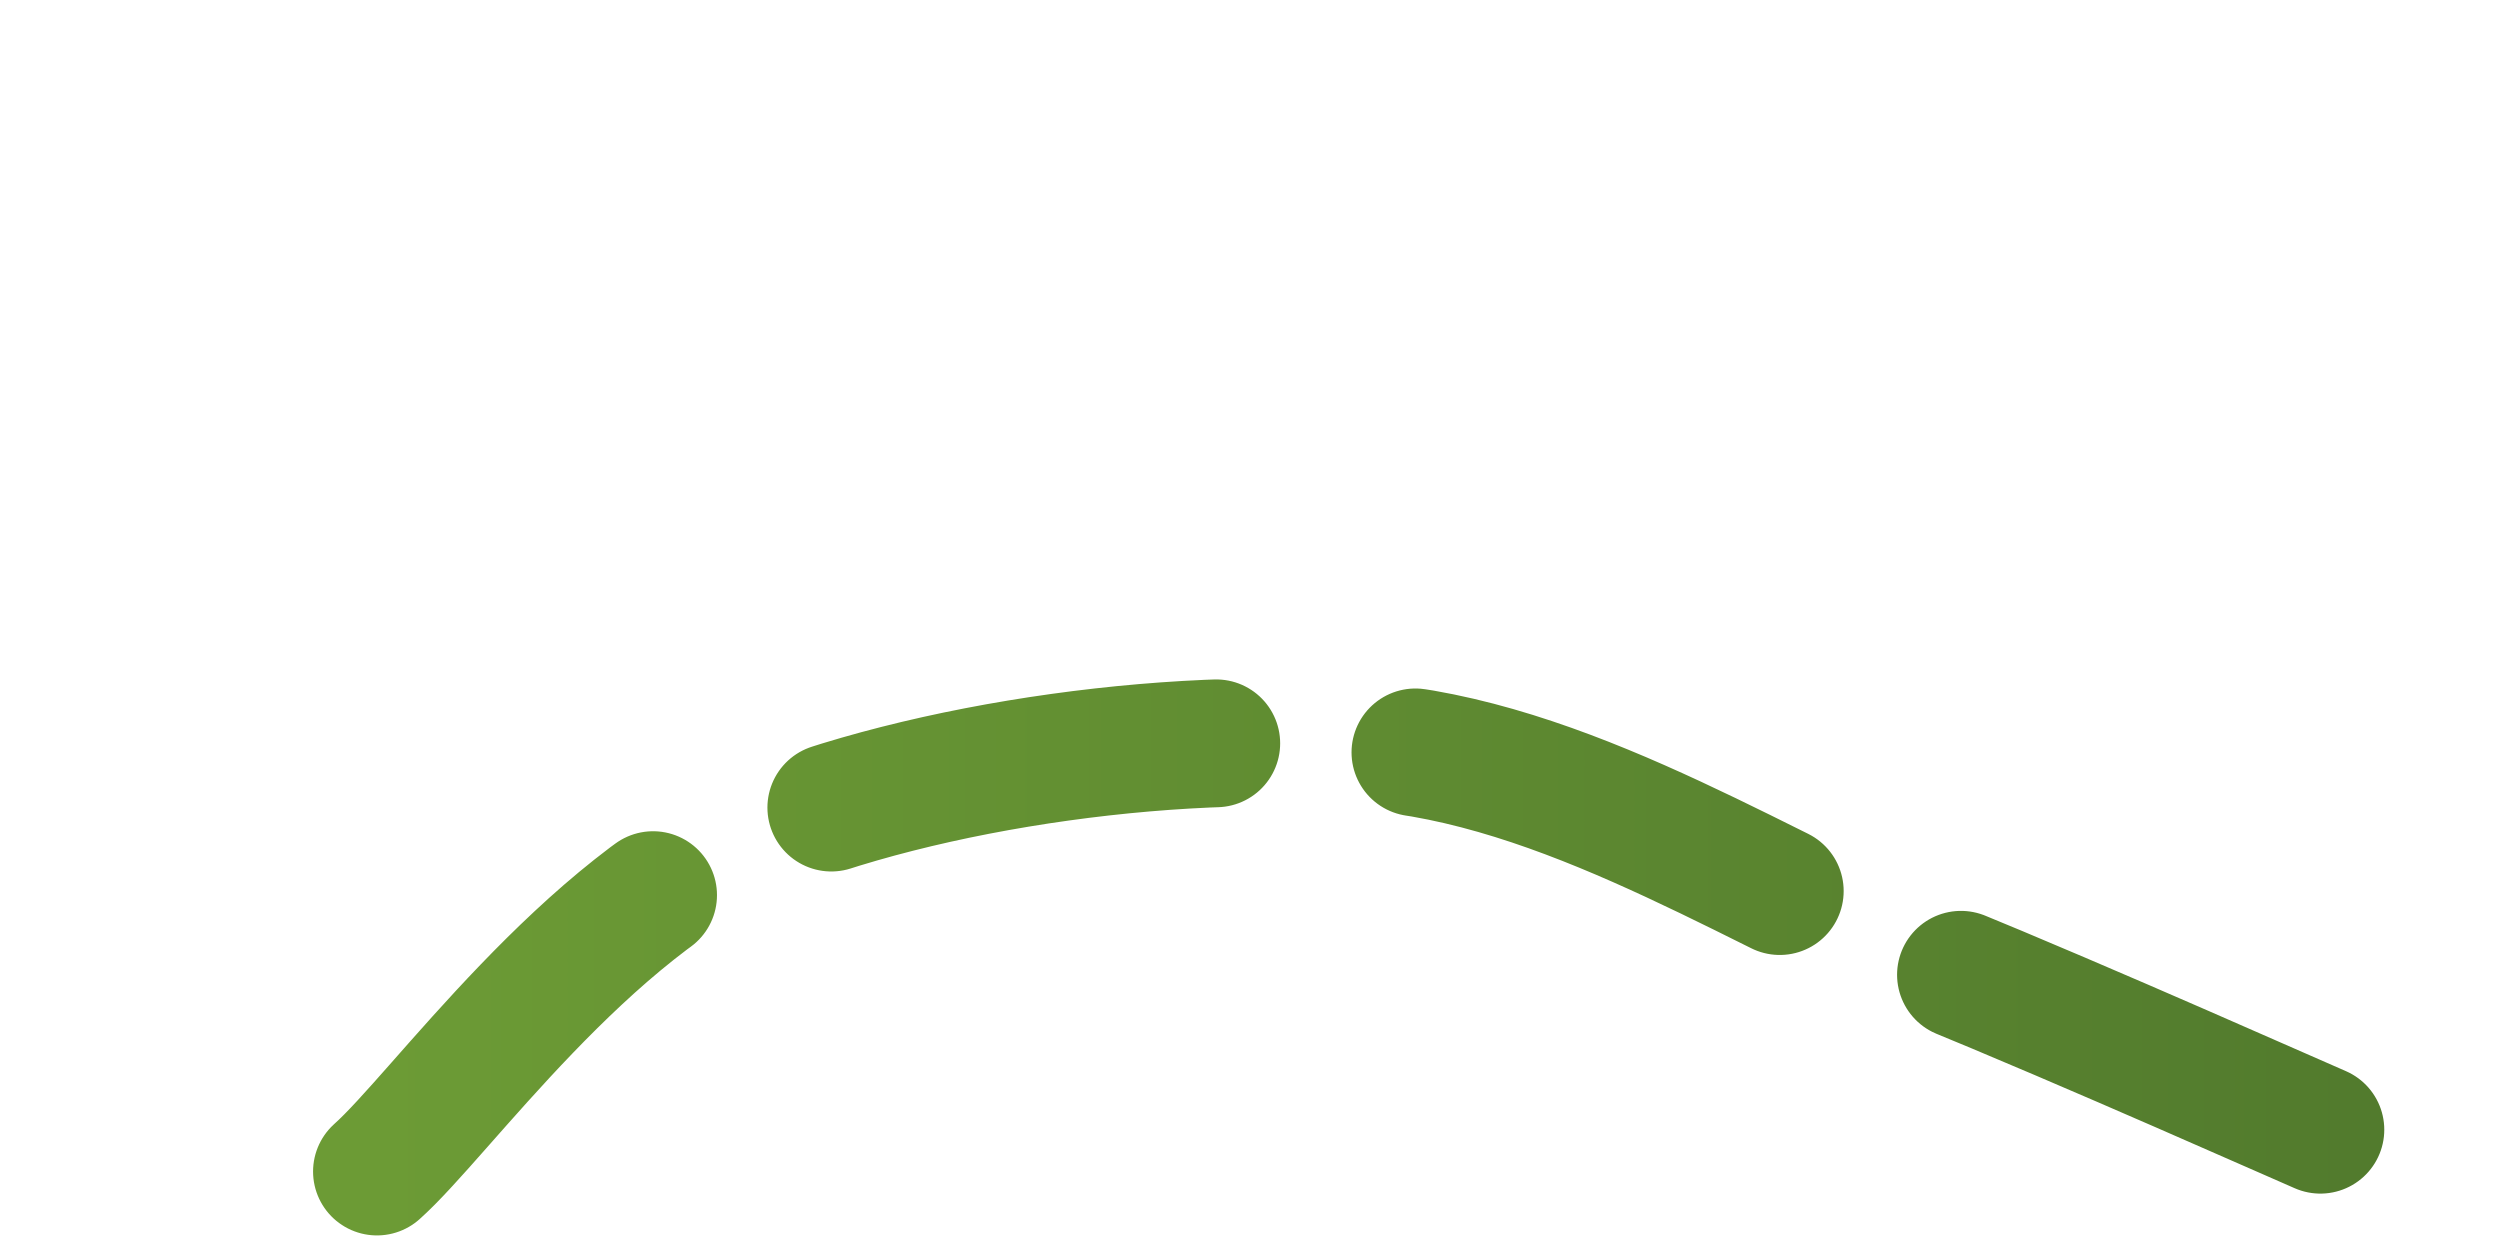
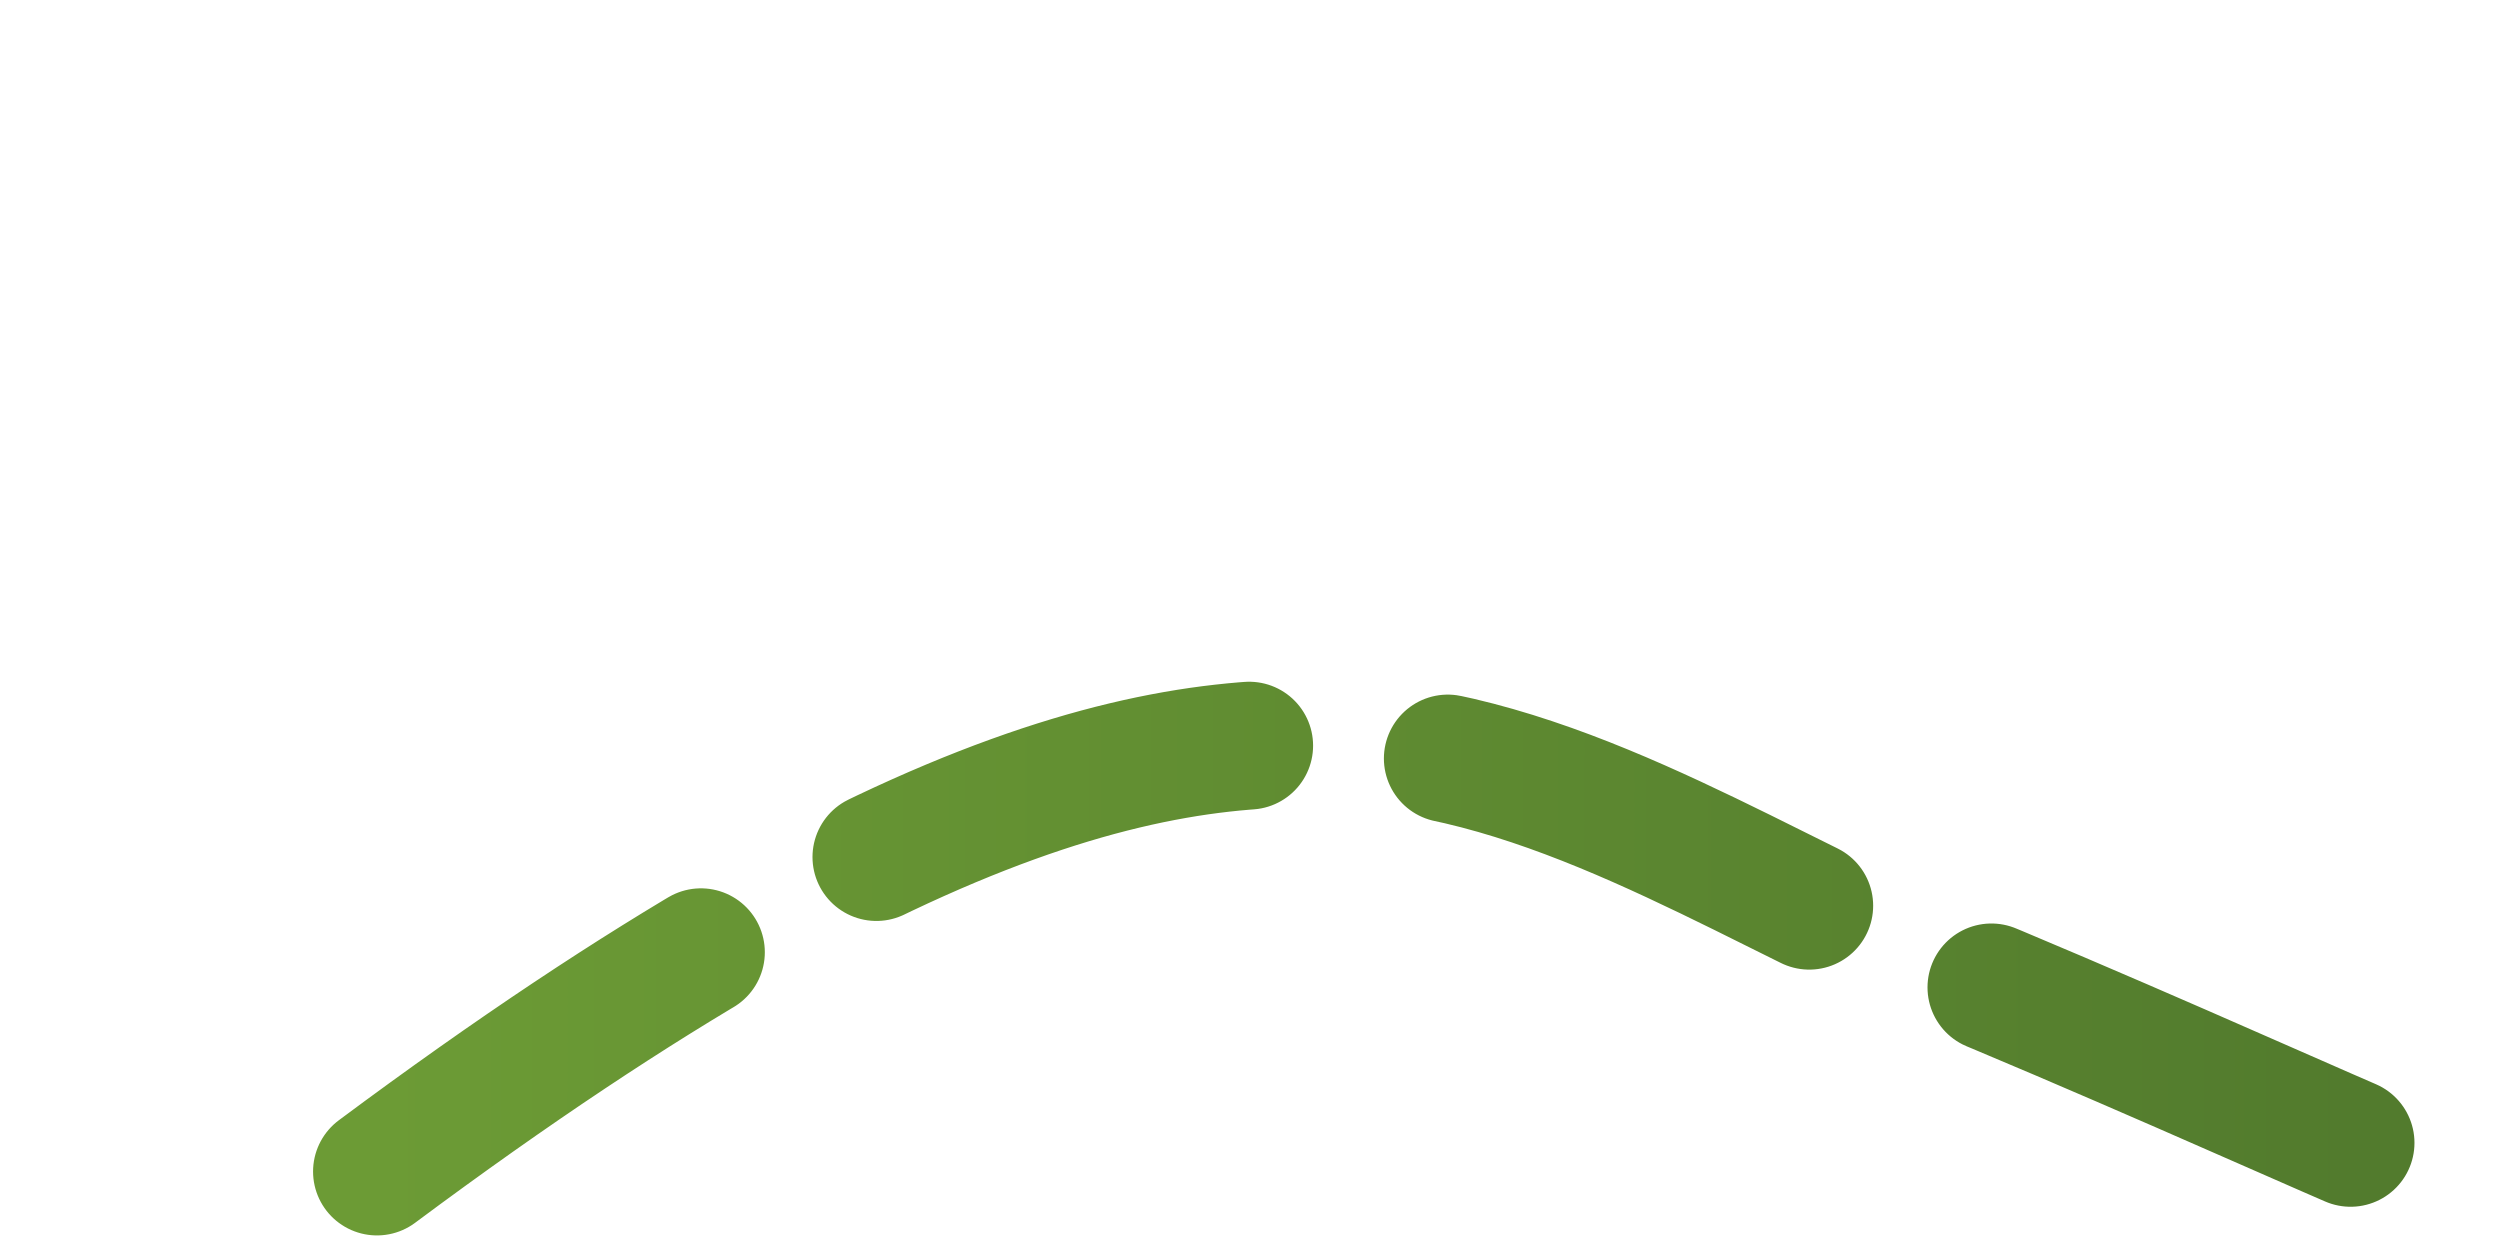
<svg xmlns="http://www.w3.org/2000/svg" width="626" height="313" viewBox="0 0 626 313" fill="none">
-   <path d="M94.391 293.35C110.182 279.314 147.026 226.796 189.133 209.134C231.241 191.473 297.794 181.998 347.037 187.379C396.28 192.759 444.002 224.808 484.589 241.417C525.176 258.026 572.898 279.431 590.559 287.034" stroke="url(#paint0_linear_26_250)" stroke-width="32" stroke-linecap="round" stroke-dasharray="98 50" />
+   <path d="M94.391 293.35C231.241 191.473 297.794 181.998 347.037 187.379C396.28 192.759 444.002 224.808 484.589 241.417C525.176 258.026 572.898 279.431 590.559 287.034" stroke="url(#paint0_linear_26_250)" stroke-width="32" stroke-linecap="round" stroke-dasharray="98 50" />
  <defs>
    <linearGradient id="paint0_linear_26_250" x1="94.391" y1="185.875" x2="590.559" y2="185.875" gradientUnits="userSpaceOnUse">
      <stop stop-color="#6C9B35" />
      <stop offset="1" stop-color="#527B2D" />
    </linearGradient>
  </defs>
</svg>